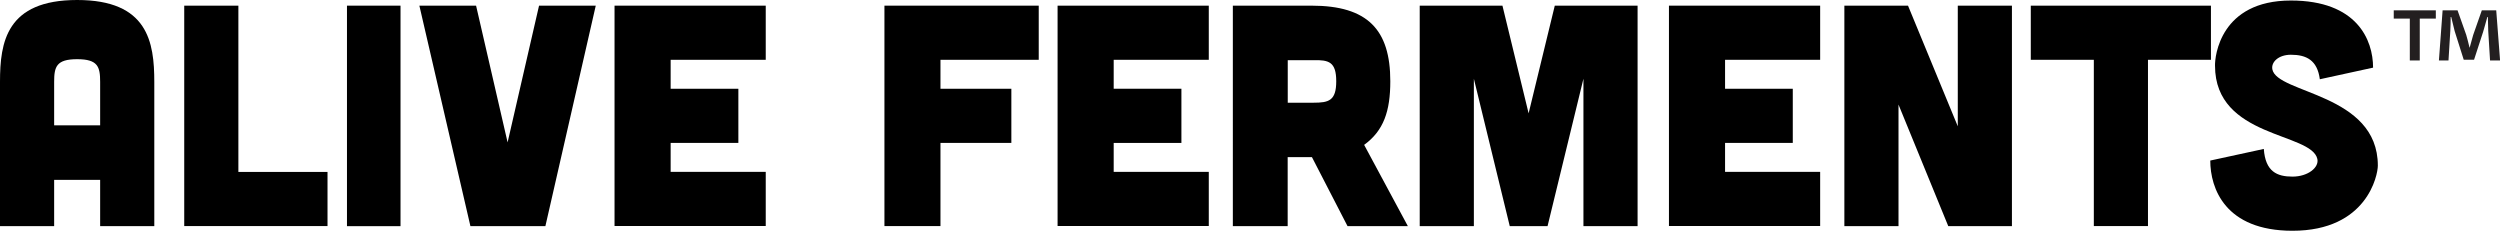
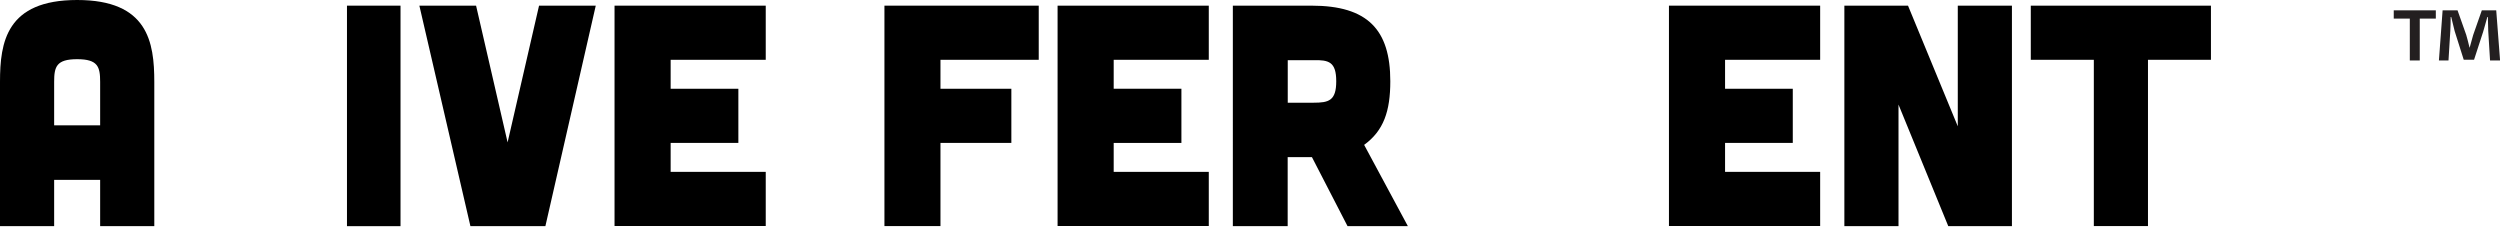
<svg xmlns="http://www.w3.org/2000/svg" id="Layer_2" data-name="Layer 2" viewBox="0 0 331.51 30.61">
  <defs>
    <style>
      .cls-1 {
        fill: #231f20;
      }
    </style>
  </defs>
  <g id="Layer_1-2" data-name="Layer 1">
    <g>
      <g>
        <path d="m20.46,29.99h-7.18v-6.14h-6.1v6.14H0V10.86C0,5.59.84,0,10.23,0s10.23,5.59,10.23,10.86v19.13Zm-7.18-19.13c0-2-.29-3.01-3.05-3.01s-3.05,1-3.05,3.01v5.76h6.1v-5.76Z" />
-         <path d="m31.61.75v22.05h11.82v7.18h-19V.75h7.18Z" />
        <path d="m53.11.75v29.24h-7.1V.75h7.1Z" />
        <path d="m63.13.75l4.18,18.13L71.48.75h7.52l-6.68,29.24h-9.94L55.61.75h7.52Z" />
        <path d="m101.54.75v7.18h-12.61v3.84h8.98v7.18h-8.98v3.84h12.61v7.18h-20.05V.75h20.05Z" />
        <path d="m137.74.75v7.18h-13.03v3.84h9.4v7.18h-9.4v11.03h-7.43V.75h20.47Z" />
        <path d="m160.29.75v7.18h-12.61v3.84h8.98v7.18h-8.98v3.84h12.61v7.18h-20.05V.75h20.05Z" />
        <path d="m186.71,29.99h-8.02l-4.72-9.15h-3.22v9.15h-7.27V.75h10.44c7.43,0,10.44,3.18,10.44,10.02,0,3.97-.88,6.56-3.47,8.44l5.8,10.78Zm-15.95-22.01v5.64h3.42c2,0,3.01-.25,3.01-2.84s-1-2.84-3.01-2.8h-3.42Z" />
-         <path d="m199.23.75l3.47,14.28,3.47-14.28h10.98v29.24h-7.18V10.44l-4.76,19.55h-5.01l-4.76-19.55v19.55h-7.18V.75h10.98Z" />
        <path d="m241.36.75v7.18h-12.61v3.84h8.98v7.18h-8.98v3.84h12.61v7.18h-20.05V.75h20.05Z" />
        <path d="m253.01.75l6.6,16V.75h7.18v29.24h-8.44l-6.6-16.12v16.12h-7.18V.75h8.44Z" />
        <path d="m277.64,7.93h-8.35V.75h23.89v7.18h-8.35v22.05h-7.18V7.93Z" />
-         <path d="m307.62,10.52c-.33-2.55-1.79-3.26-3.84-3.26-1.63,0-2.63.96-2.46,1.92.58,3.26,13.99,3.17,13.99,12.78,0,1.25-1.42,8.64-11.32,8.64-8.94,0-10.9-5.64-10.9-9.31l7.1-1.54c.21,3.01,1.75,3.67,3.8,3.67s3.55-1.21,3.3-2.34c-.79-3.55-13.57-2.76-13.57-12.36-.04-1.25.71-8.65,10.06-8.65,8.77,0,10.9,5.22,10.9,8.9l-7.06,1.54Z" />
      </g>
      <path class="cls-1" d="m323,1.37v1.1h-2.13v5.55h-1.32V2.47h-2.13v-1.1h5.57Zm7.19,6.65l-.24-3.91c-.02-.51-.02-1.15-.05-1.86h-.07c-.17.59-.37,1.37-.56,1.98l-1.2,3.69h-1.37l-1.2-3.79c-.12-.51-.32-1.3-.46-1.88h-.07c0,.61-.02,1.25-.05,1.86l-.24,3.91h-1.27l.49-6.65h1.98l1.15,3.25c.15.51.27,1,.44,1.69h.02c.17-.61.32-1.17.46-1.66l1.15-3.28h1.91l.51,6.65h-1.32Z" />
    </g>
  </g>
</svg>